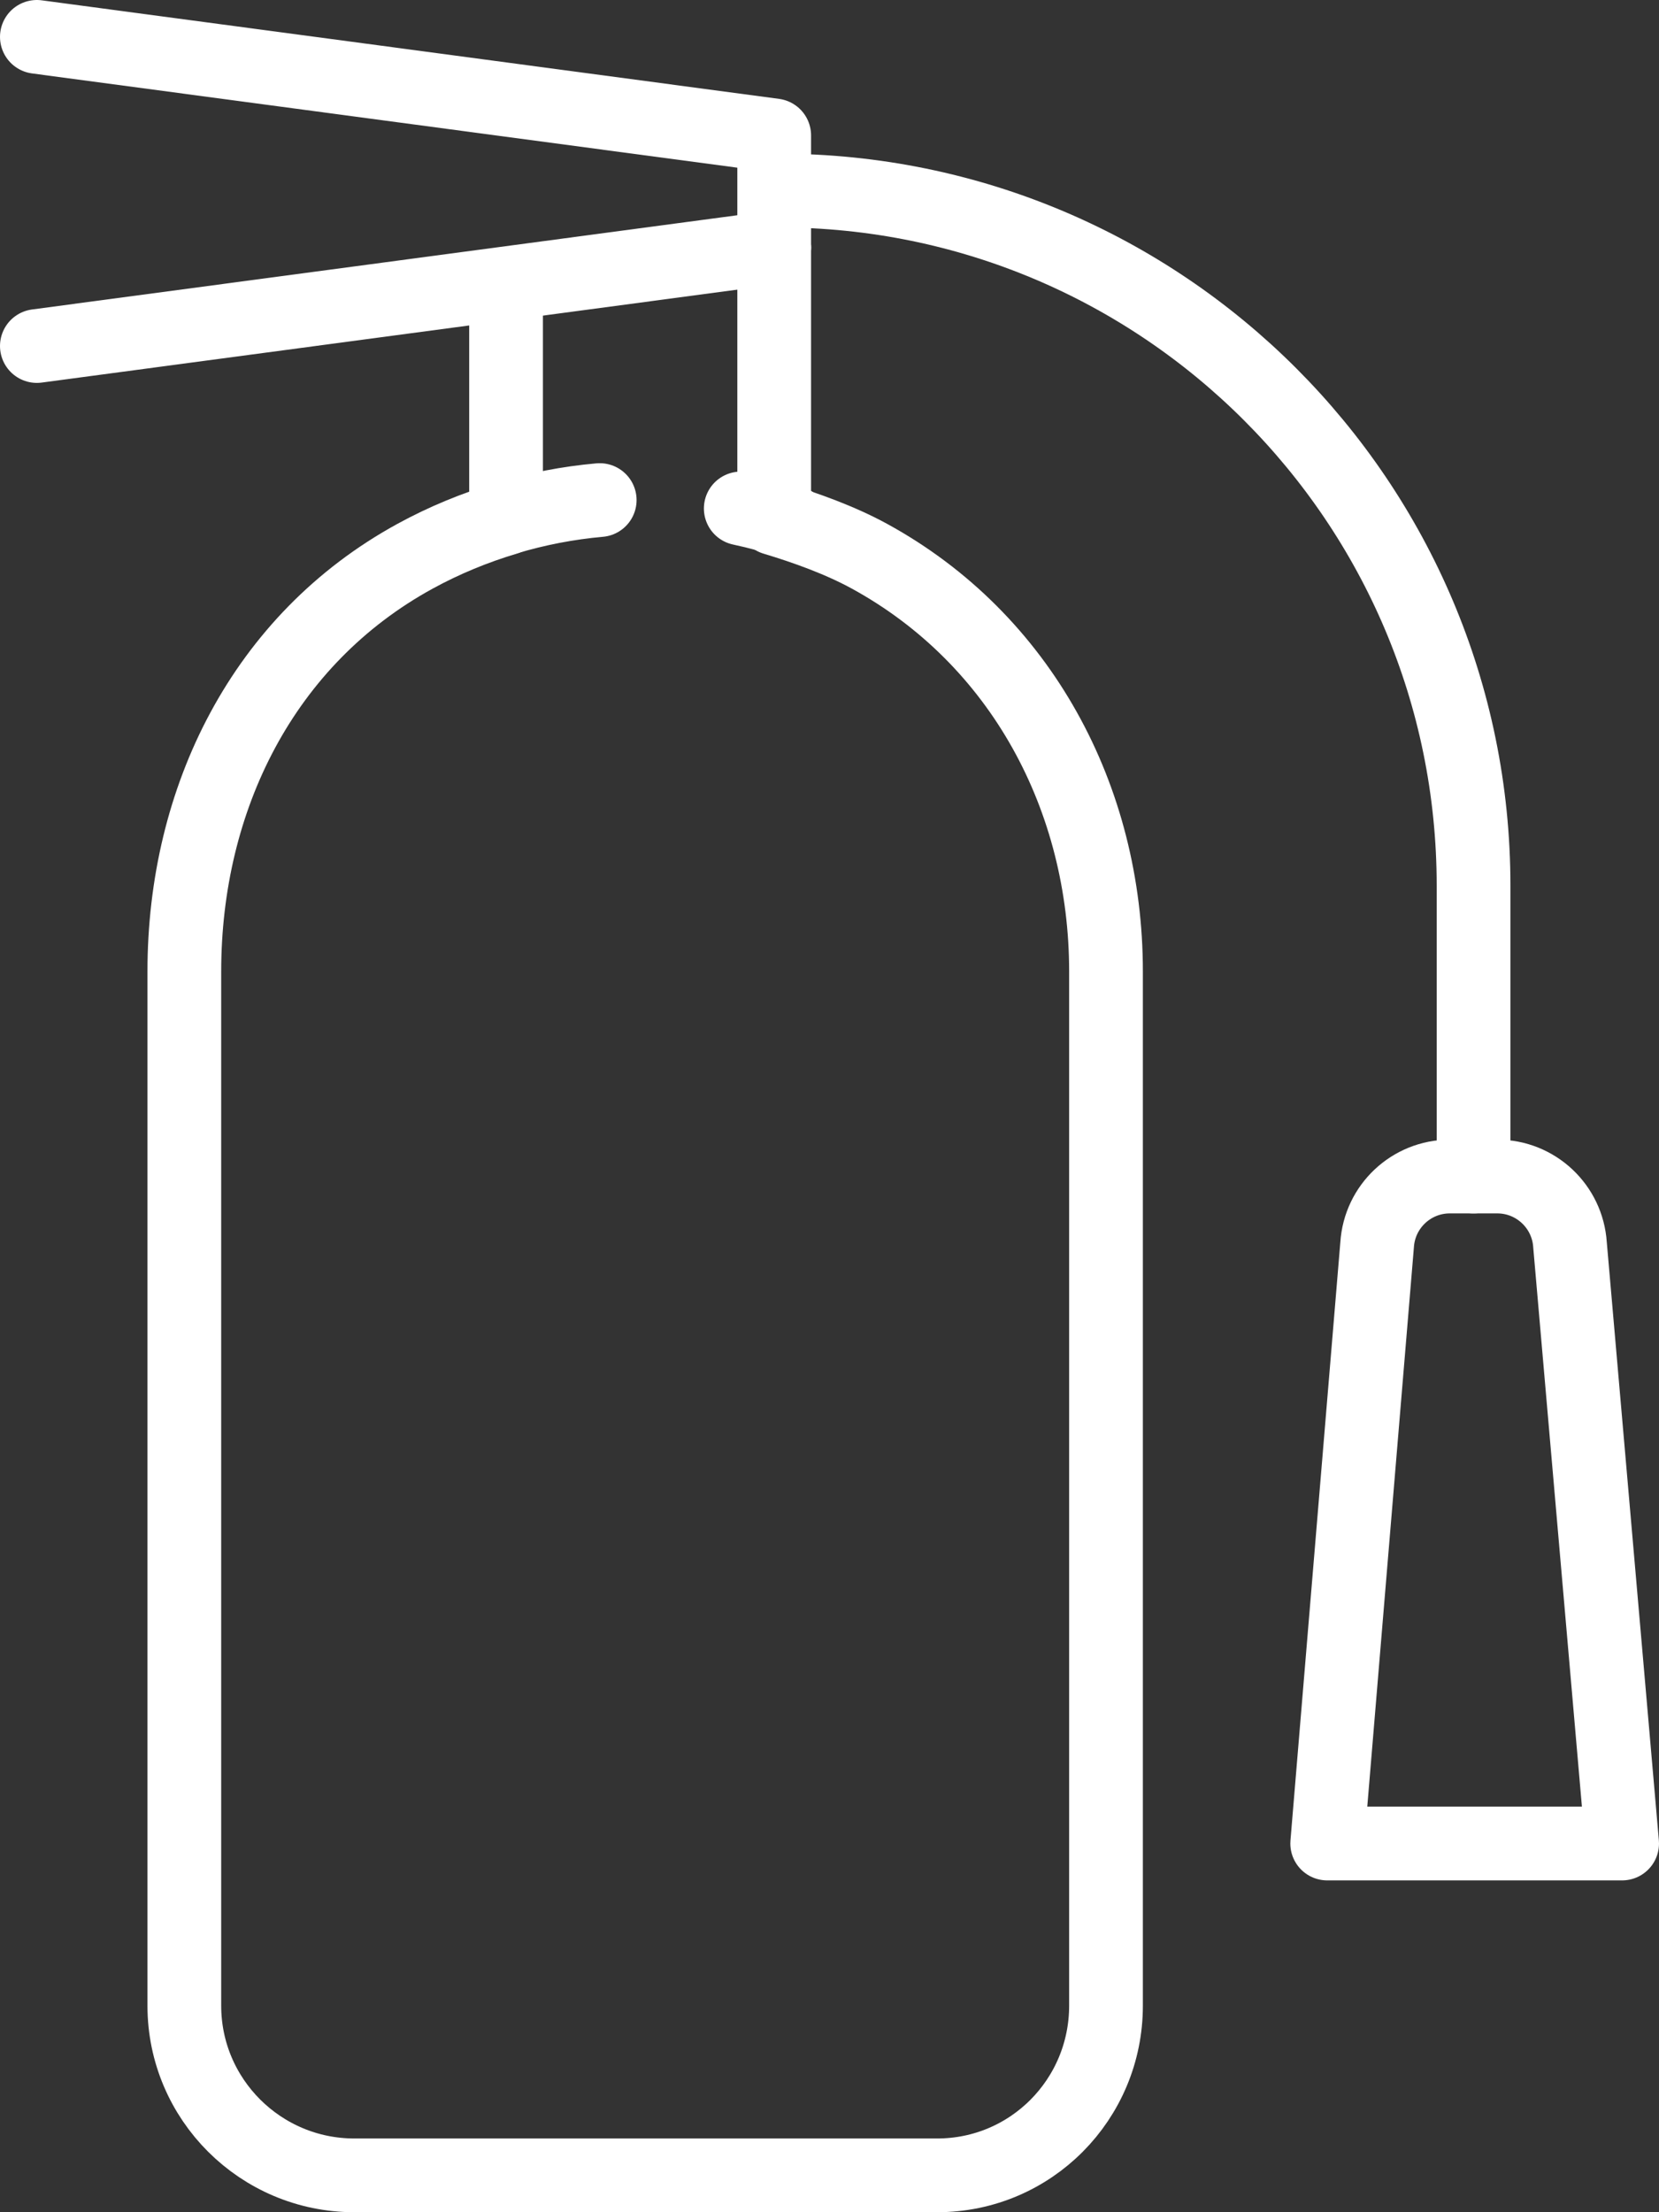
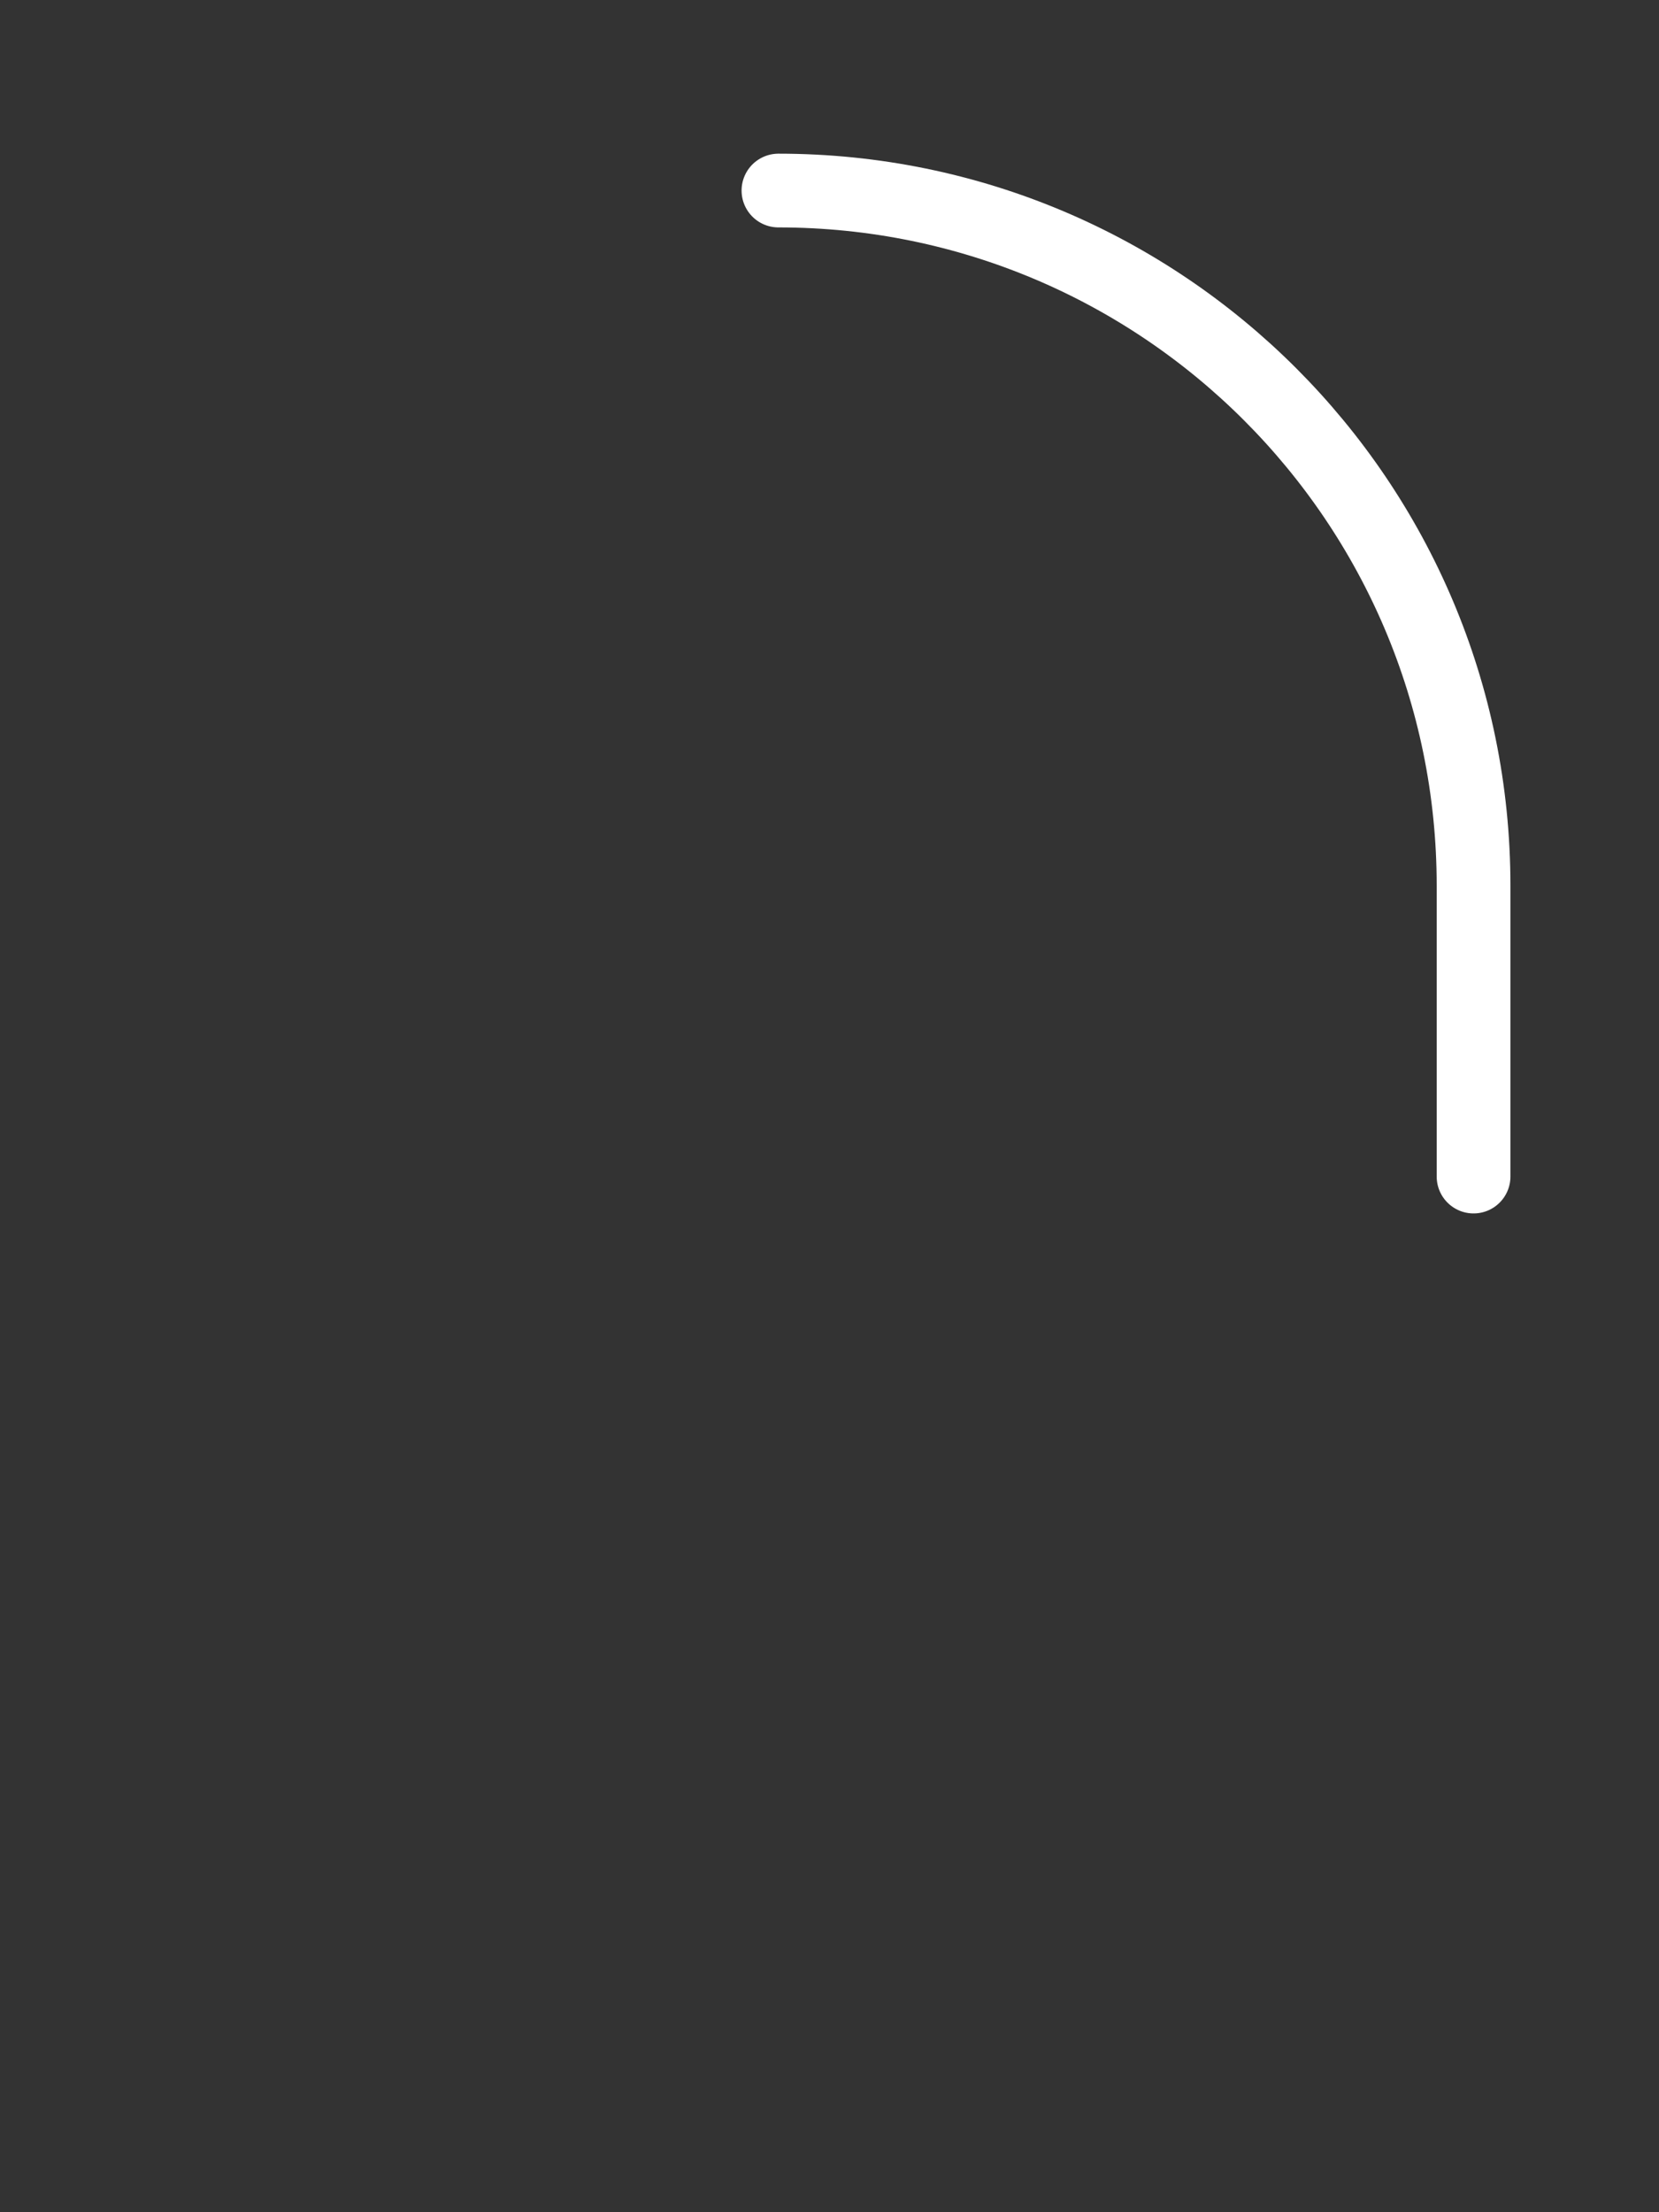
<svg xmlns="http://www.w3.org/2000/svg" width="45" height="60" viewBox="0 0 45 60">
  <rect x="0" y="0" width="45" height="60" fill="#333333" stroke="none" />
  <g fill="none" fill-rule="evenodd" stroke-linecap="round" stroke-linejoin="round">
-     <path stroke="#FFF" stroke-width="2" d="M20.093 13.791C20.561 13.891 21.024 14.017 21.481 14.168M13.727 14.053C14.559 13.803 15.41 13.639 16.267 13.563" />
-     <path stroke="#FFF" stroke-width="2" d="M21 6.713 21 14.059C21.847 14.313 22.791 14.652 23.584 15.086 27.7 17.338 30 21.656 30 26.348M30 26.348 30 54.399C30 56.94 27.961 59 25.42 59L9.61 59C7.069 59 5 56.94 5 54.399L5 26.348C5 21.657 7.143 17.338 11.259 15.086 12.052 14.652 12.88 14.313 13.727 14.059L13.727 8.35" />
-     <polyline stroke="#FFF" stroke-width="2" points="21 6.713 21 3.673 1 1" />
-     <line x1="1" x2="21" y1="9.385" y2="6.713" stroke="#FFF" stroke-width="2" />
    <path stroke="#FFF" stroke-width="2" d="M21.115,5.168 L21.115,5.168 C31.528,5.168 39.97,13.609 39.97,24.022 L39.97,31.911" />
-     <path stroke="#FFF" stroke-width="2" d="M37.354,33.761 C37.42,32.721 38.283,31.91 39.325,31.91 L39.97,31.91 L40.614,31.91 C41.656,31.91 42.519,32.721 42.586,33.761 L44,50 L36,50 L37.354,33.761 Z" />
  </g>
</svg>